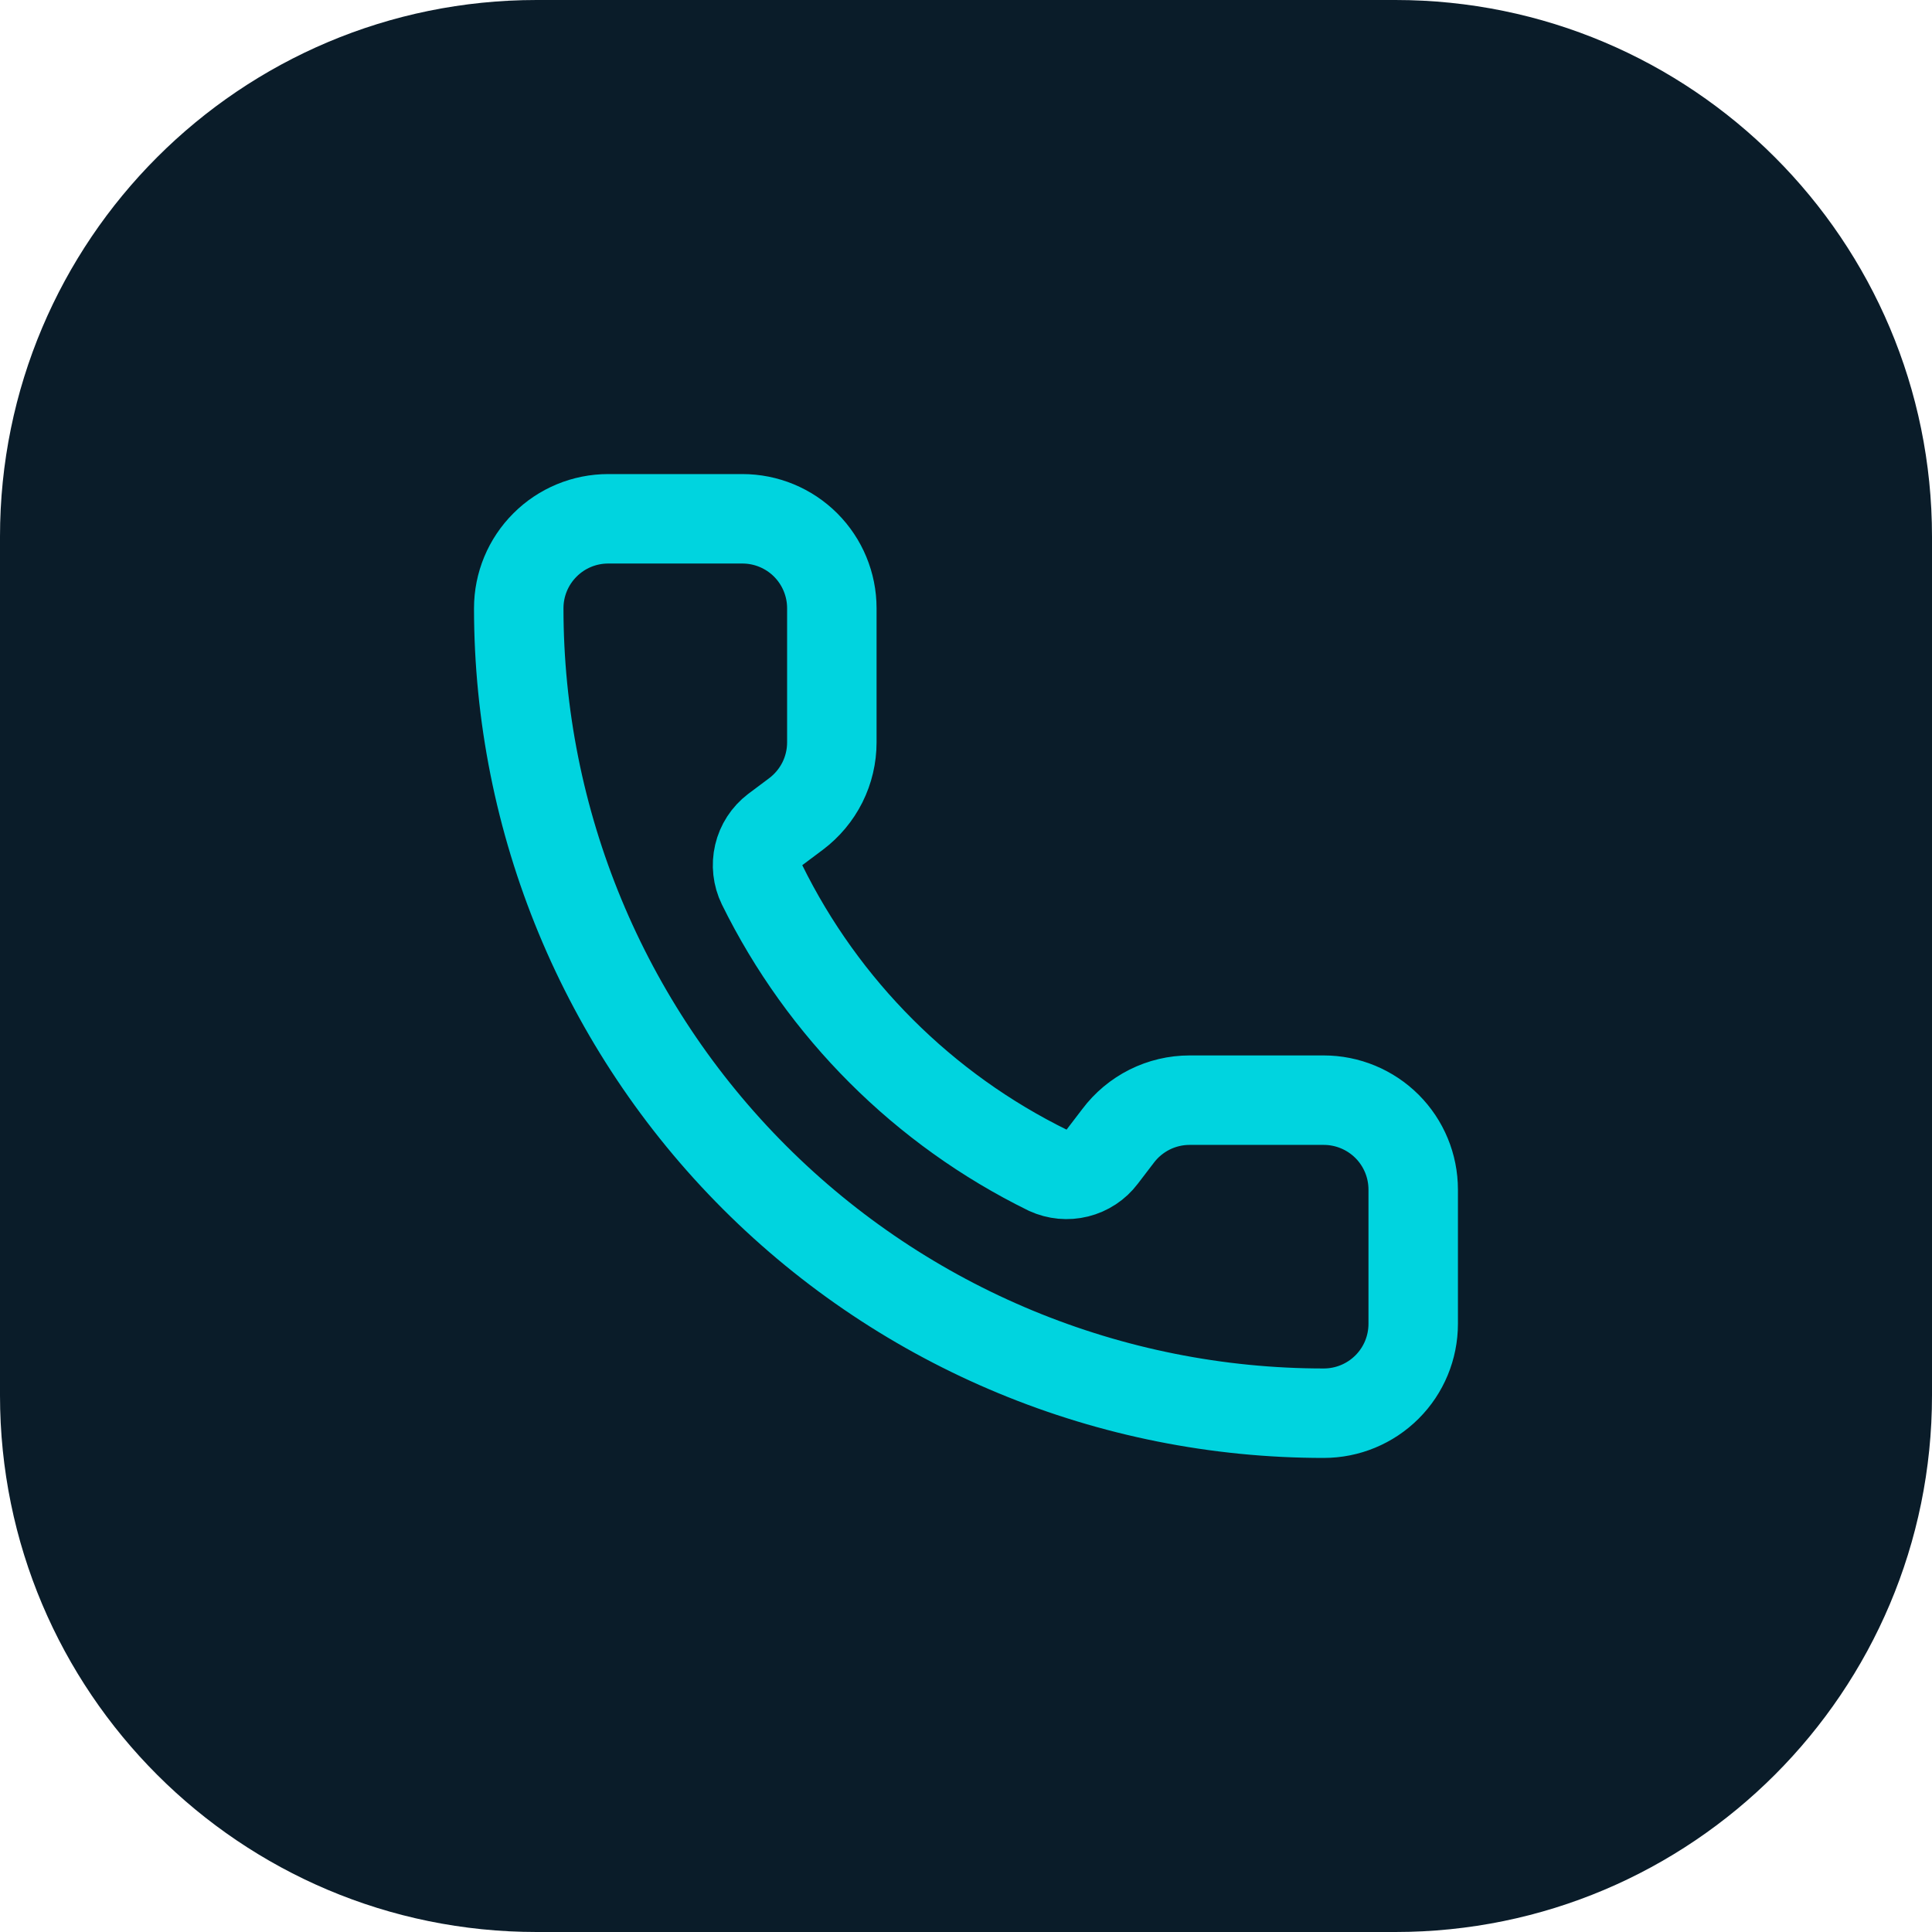
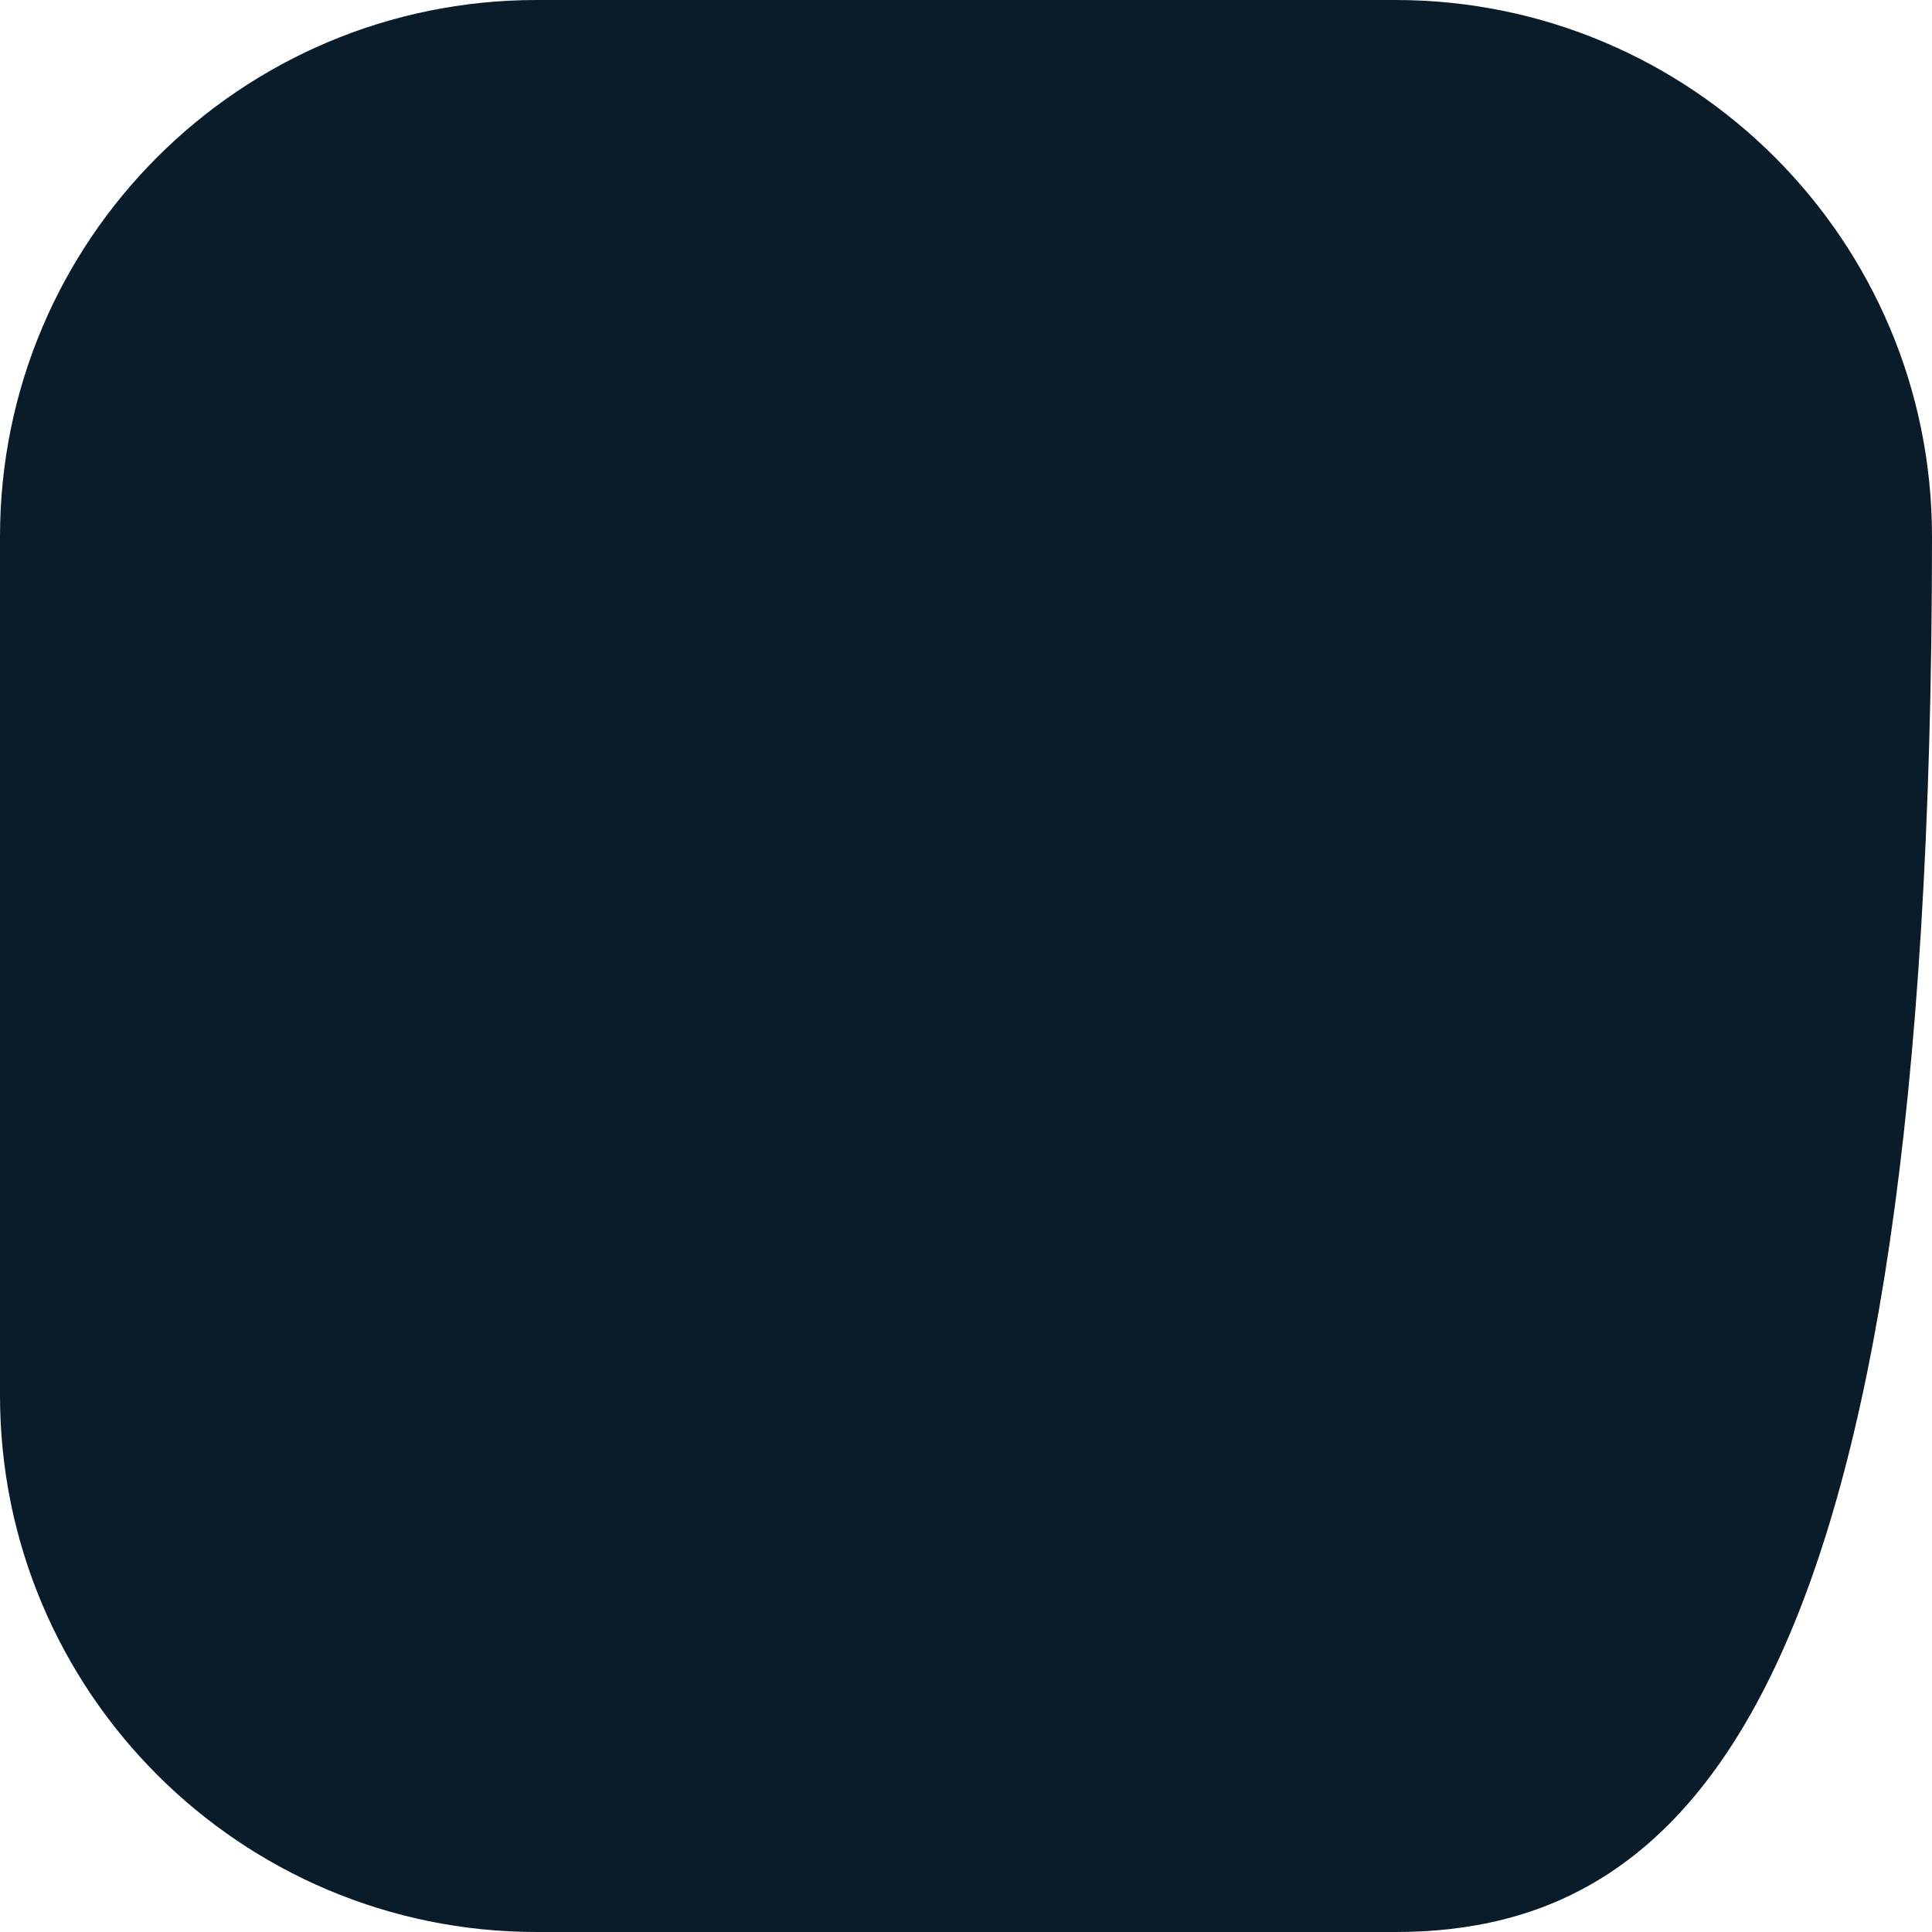
<svg xmlns="http://www.w3.org/2000/svg" width="36" height="36" viewBox="0 0 36 36" fill="none">
-   <path d="M0 10C0 4.477 4.477 0 10 0H26C31.523 0 36 4.477 36 10V26C36 31.523 31.523 36 26 36H10C4.477 36 0 31.523 0 26V10Z" fill="#0A1C29" />
+   <path d="M0 10C0 4.477 4.477 0 10 0H26C31.523 0 36 4.477 36 10C36 31.523 31.523 36 26 36H10C4.477 36 0 31.523 0 26V10Z" fill="#0A1C29" />
  <g clip-path="url(#clip0_16_809)">
    <path d="M19.526 21.807C19.699 21.886 19.892 21.904 20.076 21.858C20.26 21.812 20.423 21.705 20.537 21.554L20.833 21.167C20.988 20.96 21.19 20.792 21.421 20.676C21.653 20.56 21.908 20.5 22.166 20.5H24.666C25.108 20.5 25.532 20.676 25.845 20.988C26.158 21.301 26.333 21.725 26.333 22.167V24.667C26.333 25.109 26.158 25.533 25.845 25.845C25.532 26.158 25.108 26.333 24.666 26.333C20.688 26.333 16.873 24.753 14.06 21.94C11.247 19.127 9.666 15.312 9.666 11.333C9.666 10.891 9.842 10.467 10.155 10.155C10.467 9.842 10.891 9.667 11.333 9.667H13.833C14.275 9.667 14.699 9.842 15.012 10.155C15.324 10.467 15.5 10.891 15.5 11.333V13.833C15.5 14.092 15.44 14.347 15.324 14.579C15.208 14.81 15.04 15.011 14.833 15.167L14.443 15.459C14.29 15.576 14.182 15.742 14.138 15.93C14.094 16.117 14.116 16.314 14.2 16.487C15.339 18.8 17.212 20.671 19.526 21.807Z" stroke="#00D4DF" stroke-width="1.667" stroke-linecap="round" stroke-linejoin="round" />
  </g>
  <defs>
    <clipPath id="clip0_16_809">
-       <rect width="20" height="20" fill="white" transform="translate(8 8)" />
-     </clipPath>
+       </clipPath>
  </defs>
</svg>